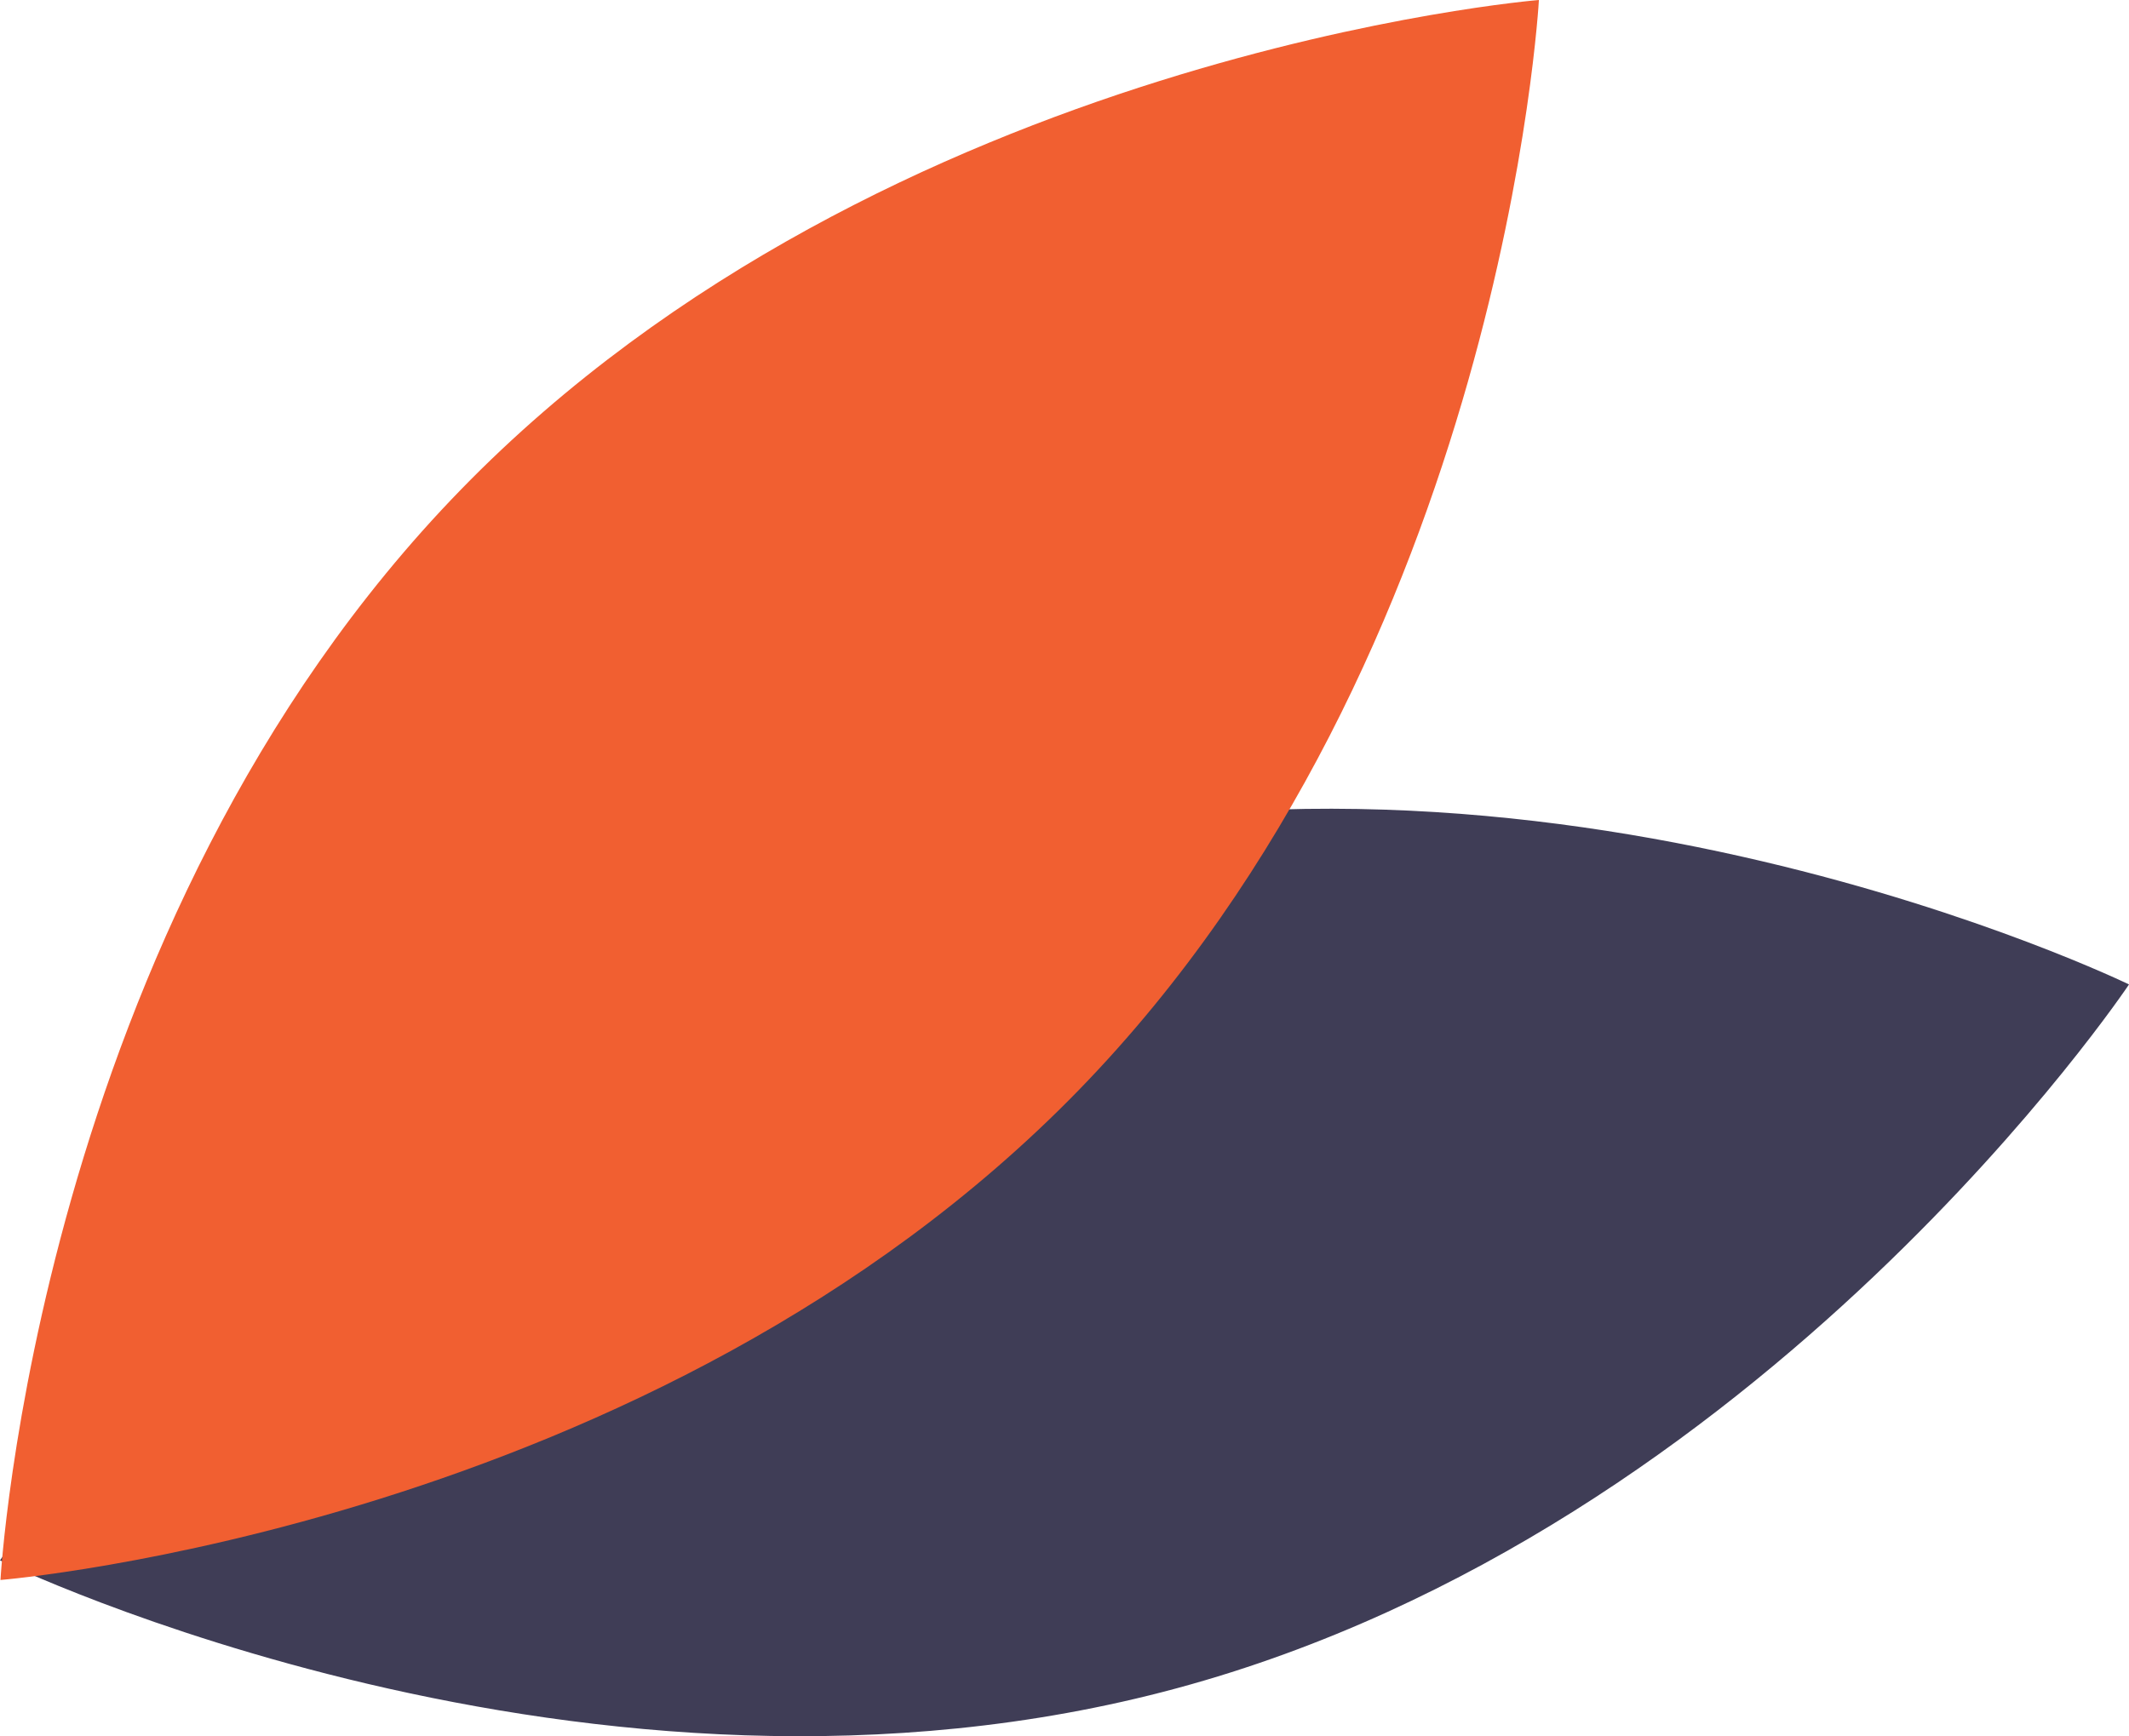
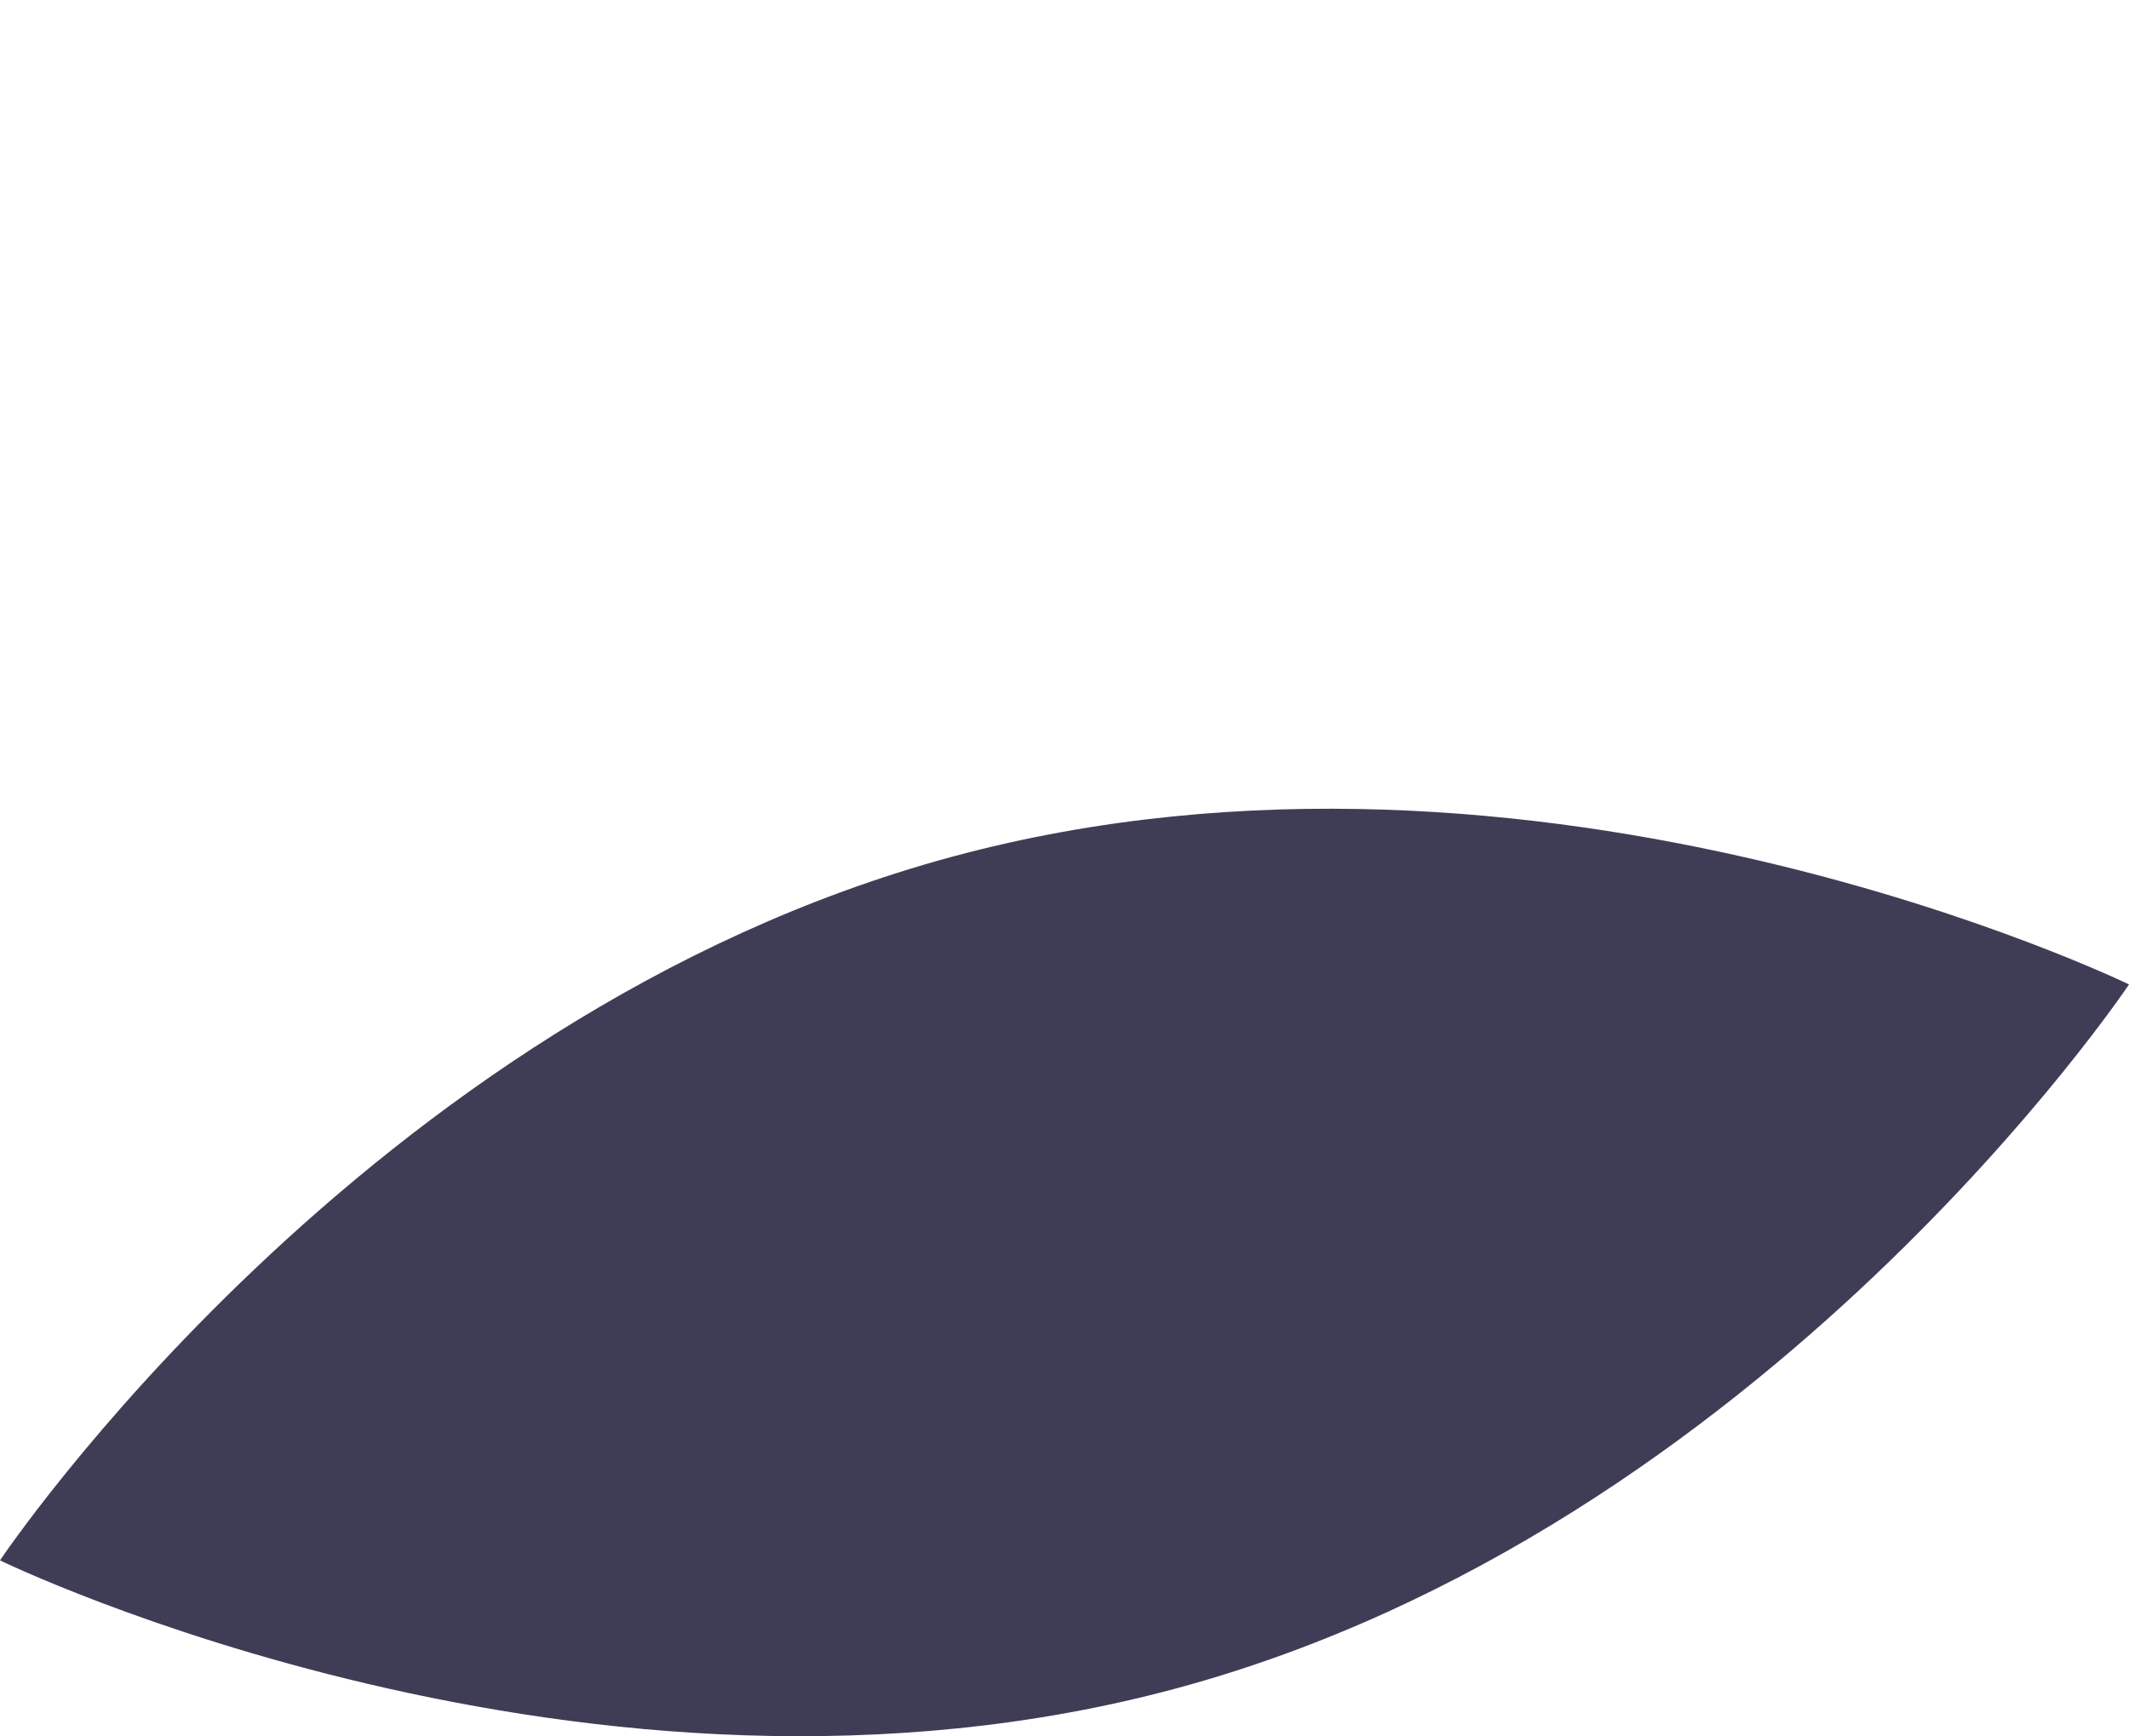
<svg xmlns="http://www.w3.org/2000/svg" width="70.267" height="57.316" viewBox="0 0 70.267 57.316">
  <g id="leaf" transform="translate(70.267) rotate(90)">
    <path id="Path_25412" data-name="Path 25412" d="M1.585,38.846c5.249,19.4,23.228,31.421,23.228,31.421s9.469-19.442,4.22-38.846S5.8,0,5.8,0-3.664,19.442,1.585,38.846Z" transform="translate(26.699)" fill="#3f3d56" />
-     <path id="Path_25413" data-name="Path 25413" d="M36,15.2C50.4,29.221,52.159,50.775,52.159,50.775s-21.593-1.179-36-15.2S0,0,0,0,21.593,1.179,36,15.2Z" transform="translate(0 19.476)" fill="#f15f31" />
  </g>
</svg>